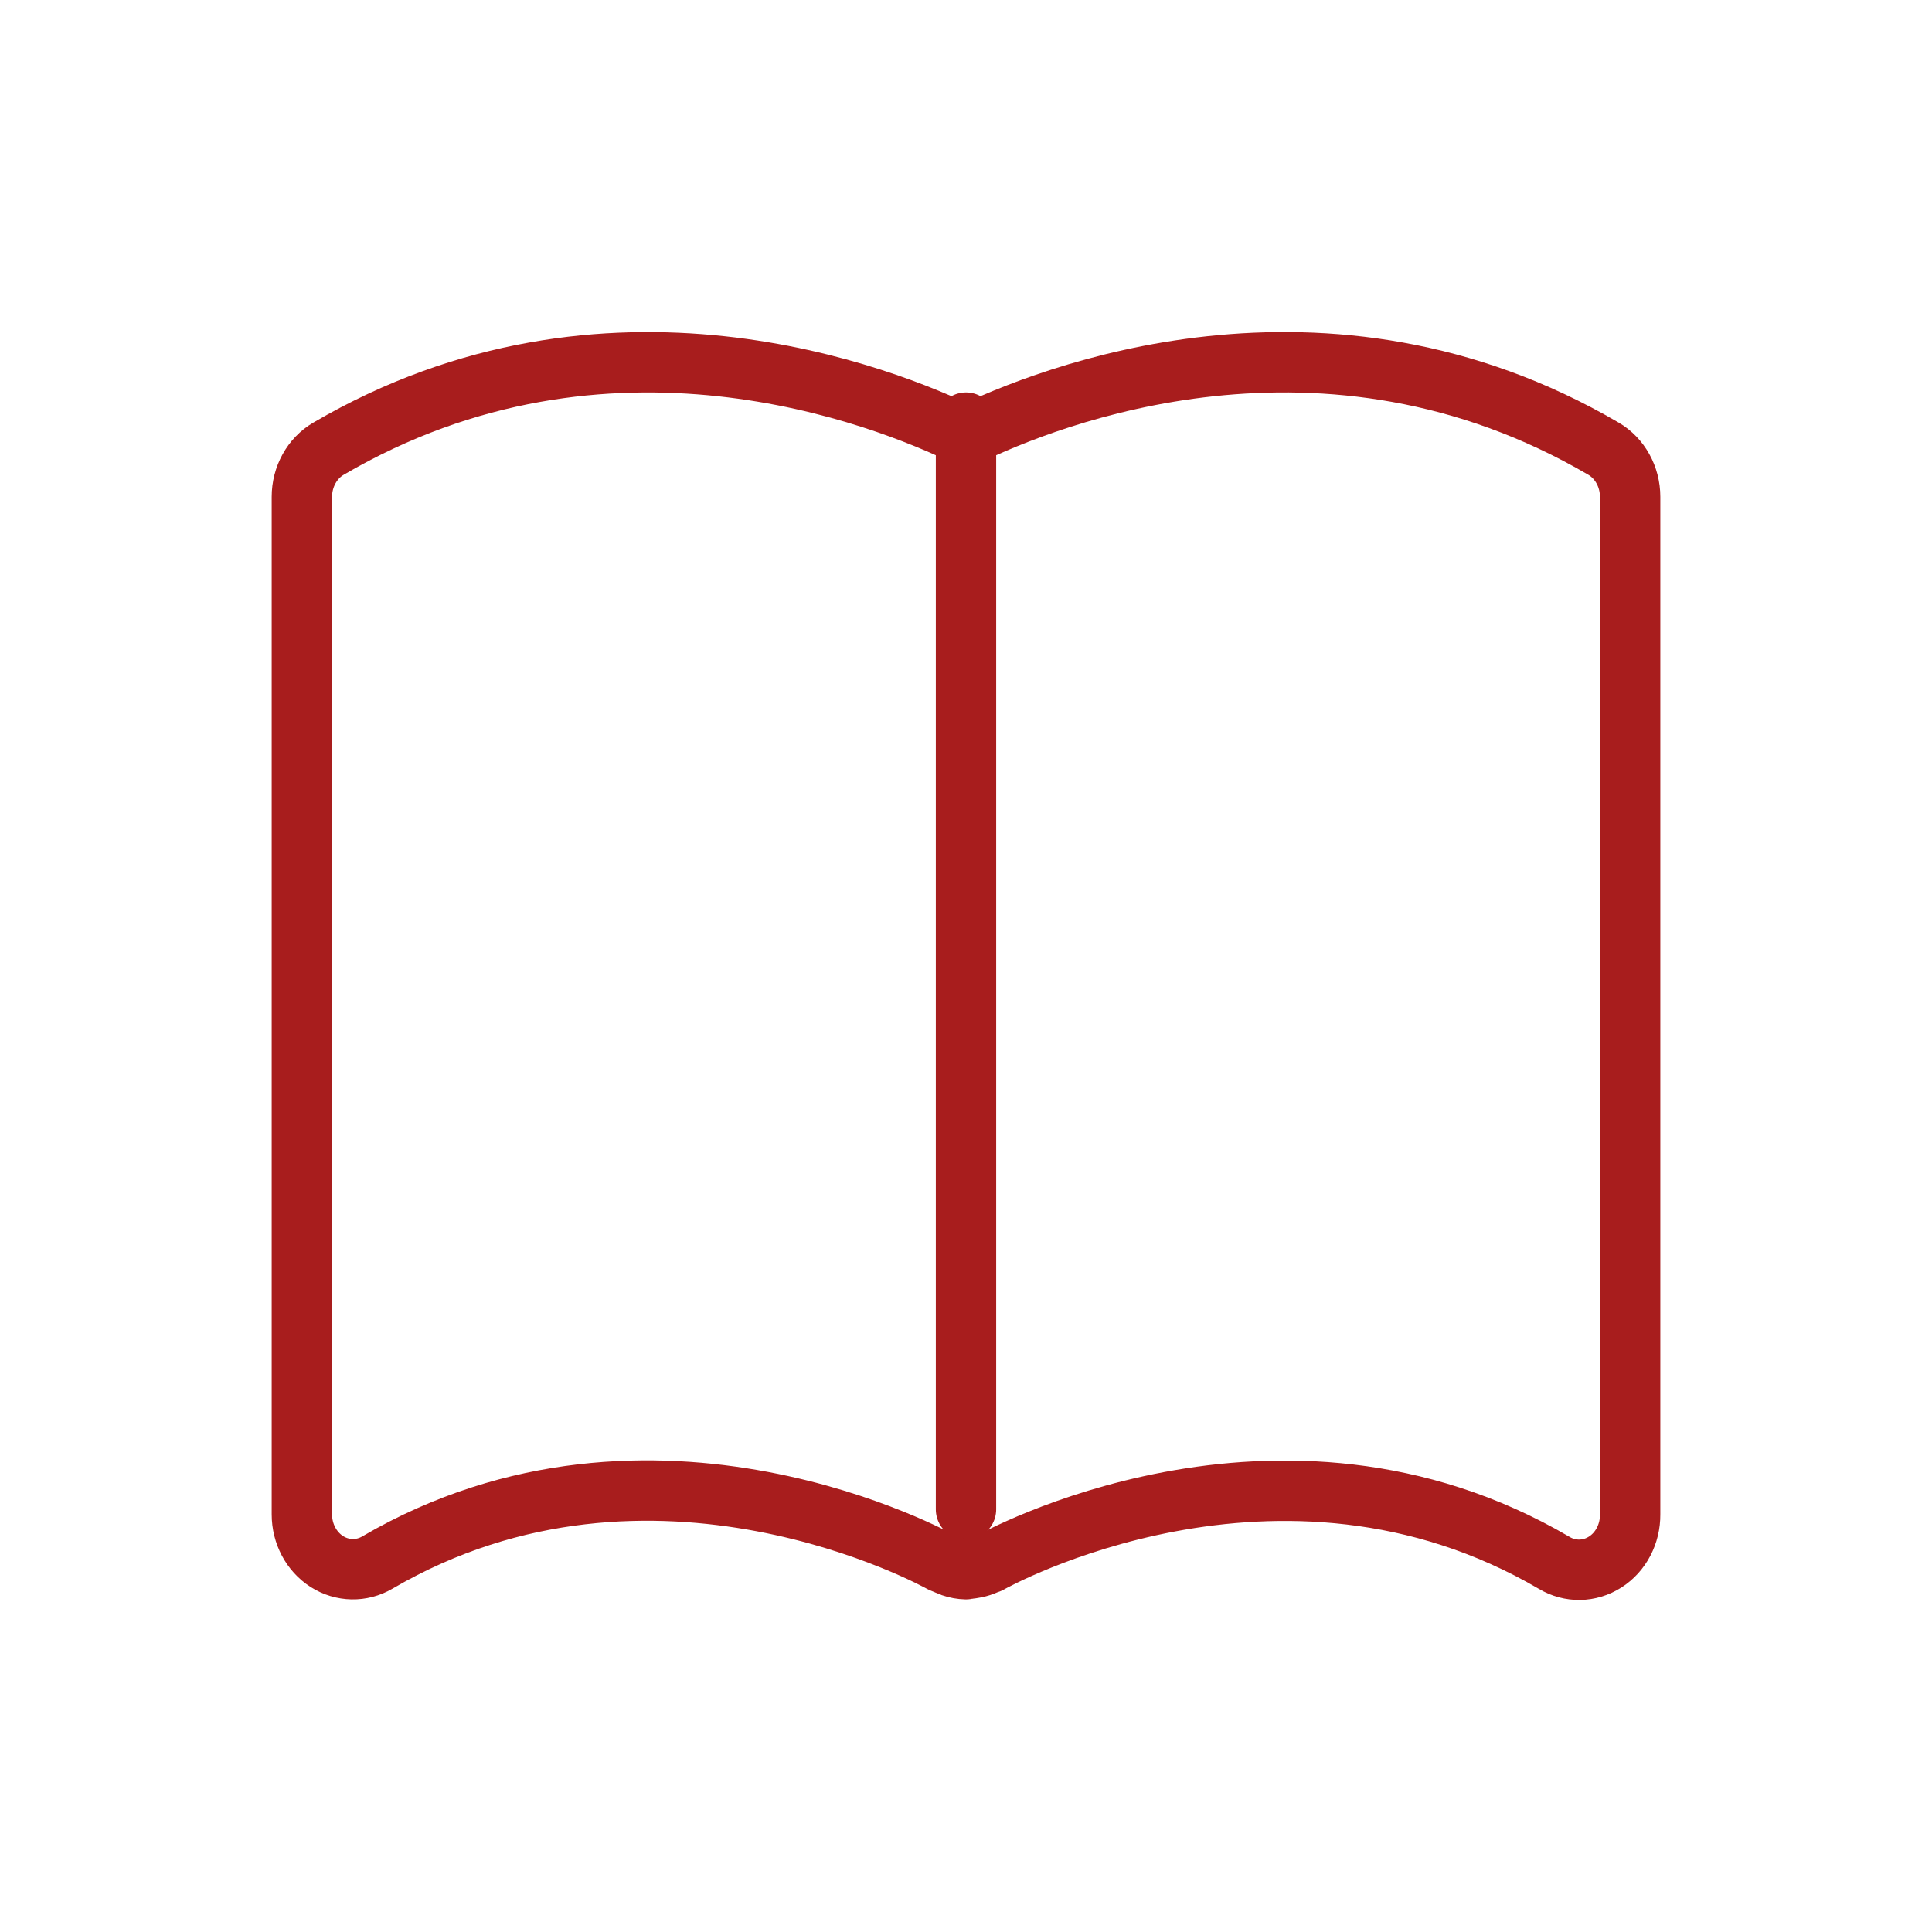
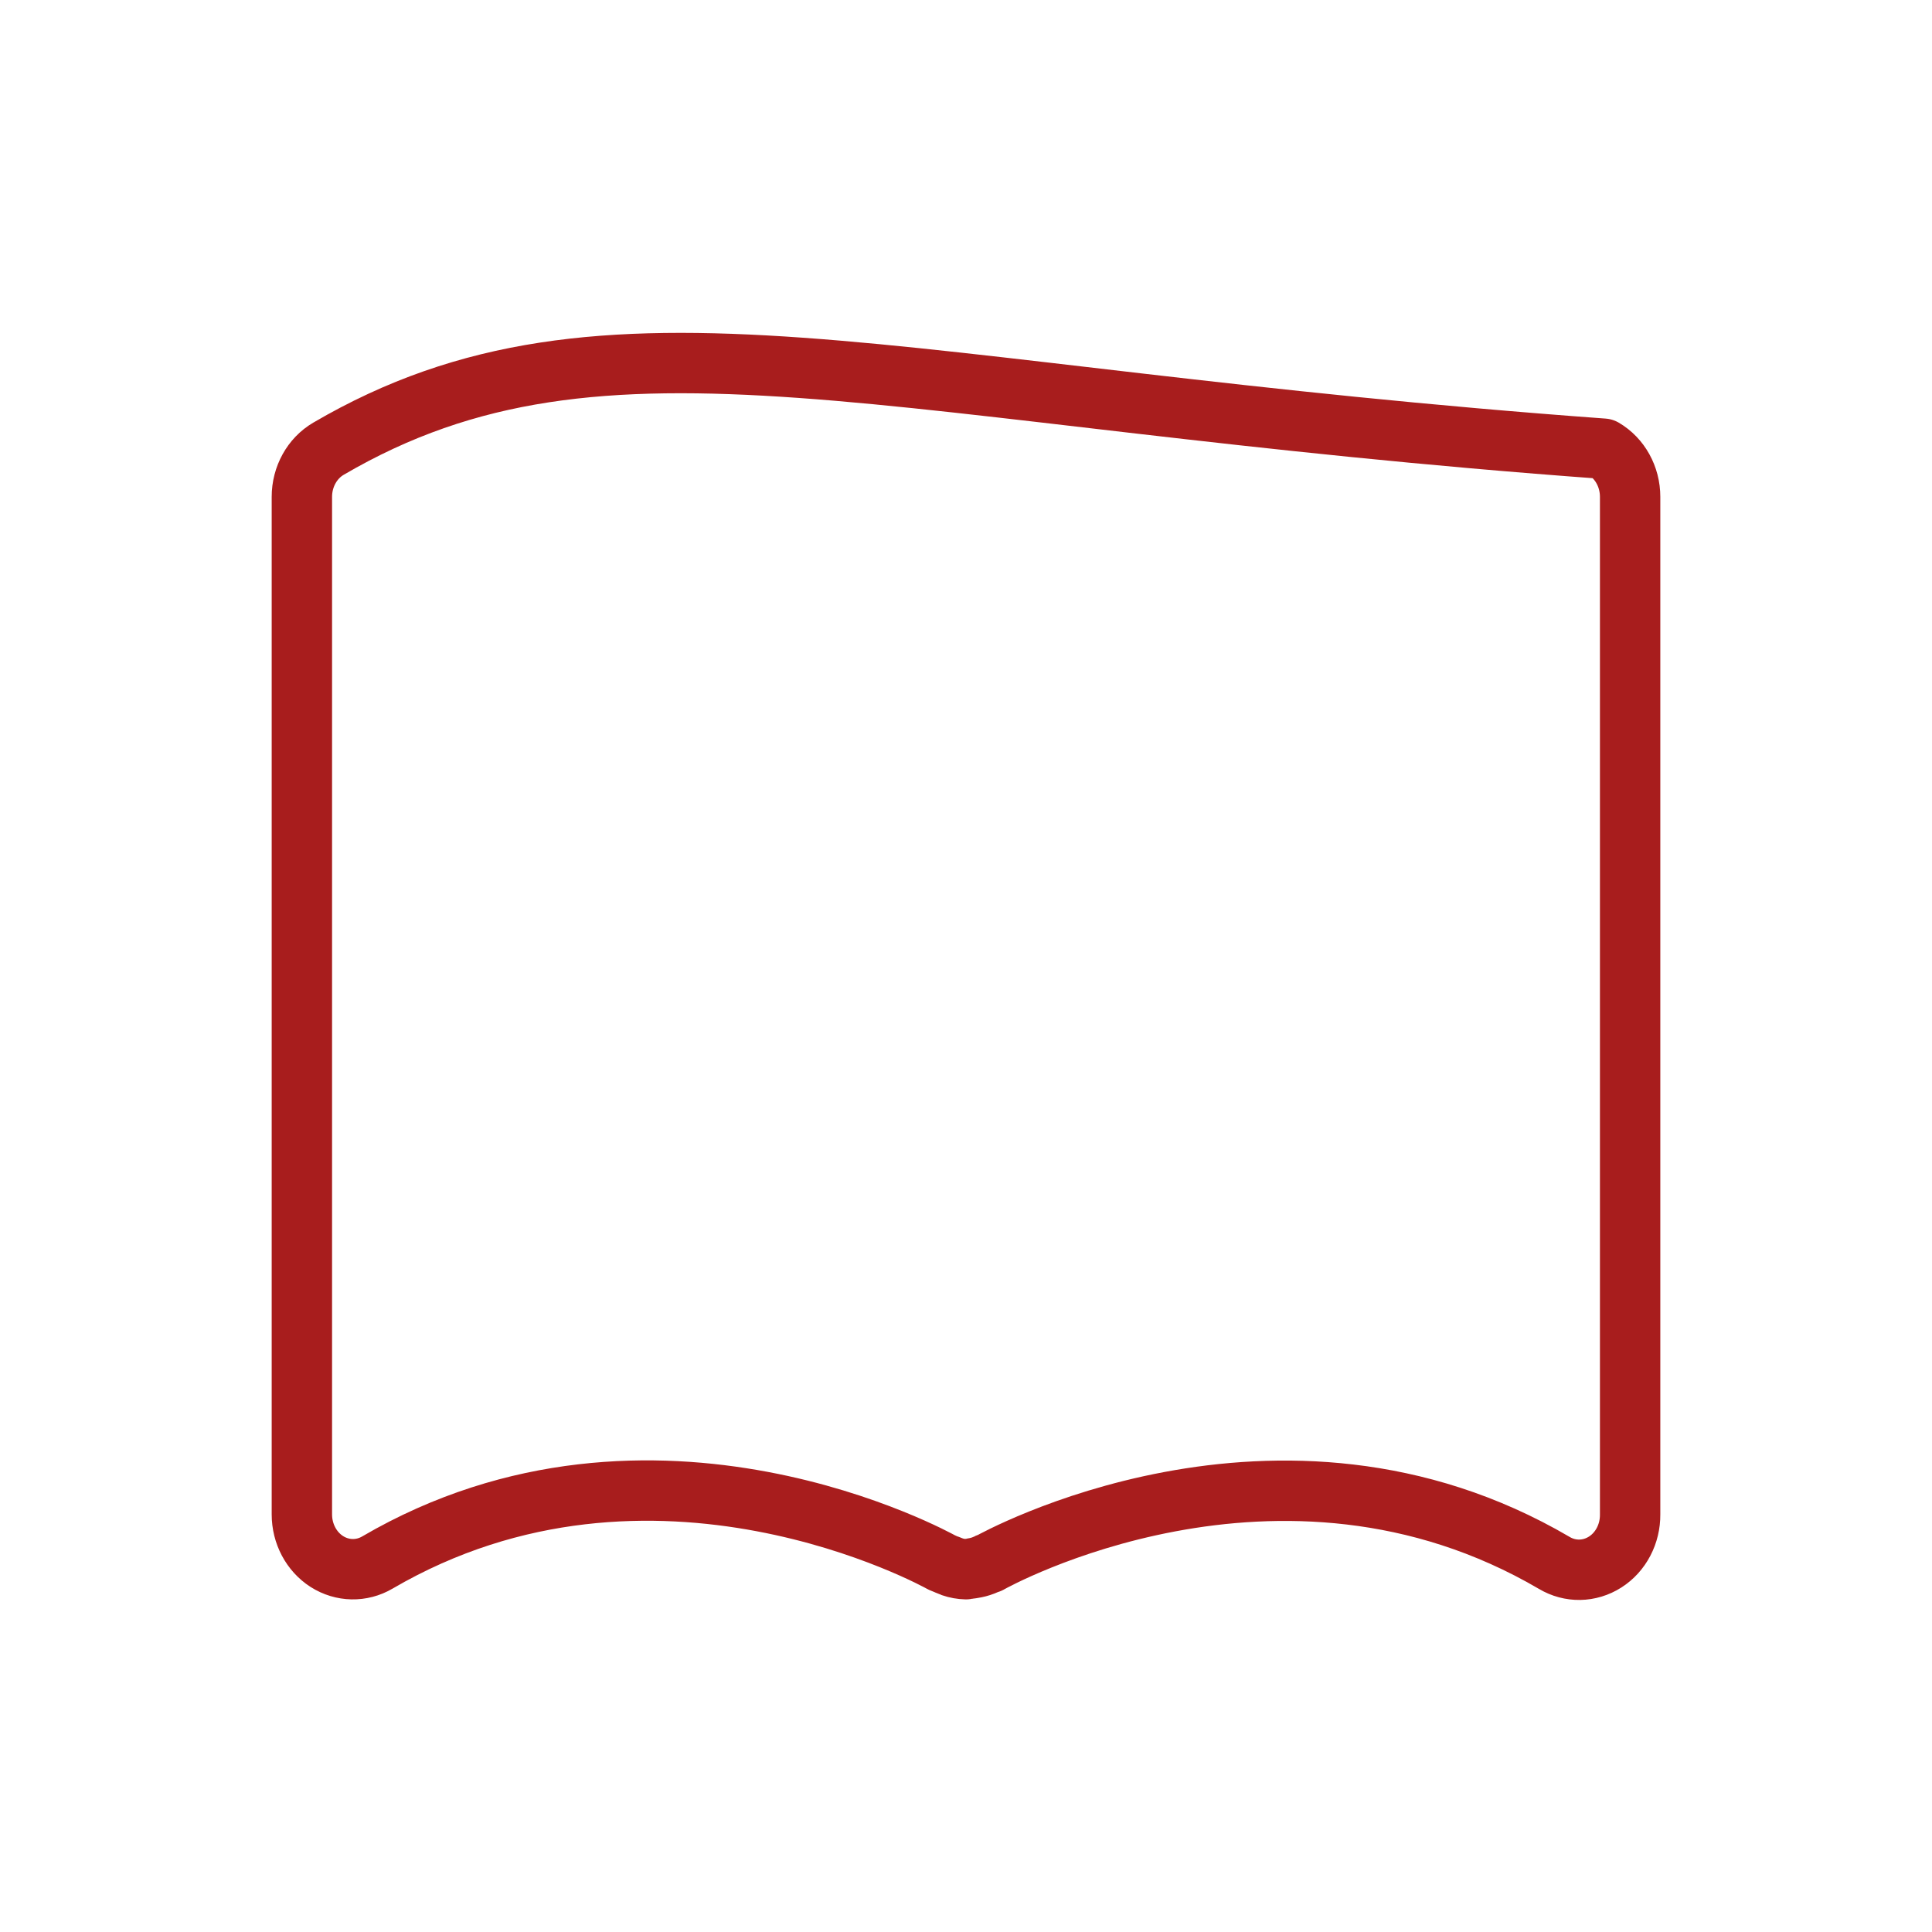
<svg xmlns="http://www.w3.org/2000/svg" width="32" height="32" viewBox="0 0 32 32" fill="none">
-   <path d="M16 7V25" stroke="#A81D1D" stroke-linecap="round" stroke-linejoin="round" />
-   <path fill-rule="evenodd" clip-rule="evenodd" d="M26.559 7.432C21.937 4.728 17.354 6.563 16 7.222C14.646 6.563 10.062 4.729 5.441 7.432C5.169 7.591 5 7.897 5 8.229V25.083C5 25.403 5.157 25.7 5.414 25.864C5.671 26.027 5.989 26.034 6.251 25.88C10.821 23.211 15.554 25.856 15.599 25.88C15.615 25.889 15.632 25.892 15.647 25.9C15.662 25.908 15.687 25.916 15.707 25.924L15.735 25.936C15.746 25.936 15.755 25.945 15.766 25.949C15.841 25.975 15.92 25.989 16 25.991V25.991C16.017 25.991 16.033 25.985 16.05 25.984C16.067 25.983 16.092 25.977 16.114 25.974C16.174 25.965 16.233 25.95 16.289 25.928C16.314 25.918 16.337 25.908 16.36 25.896V25.896C16.371 25.89 16.382 25.896 16.393 25.886C16.441 25.859 21.178 23.212 25.743 25.886C26.006 26.043 26.327 26.038 26.587 25.872C26.846 25.707 27.003 25.406 27 25.083V8.229C27 7.897 26.831 7.591 26.559 7.432Z" stroke="#A81D1D" stroke-linecap="round" stroke-linejoin="round" />
+   <path fill-rule="evenodd" clip-rule="evenodd" d="M26.559 7.432C14.646 6.563 10.062 4.729 5.441 7.432C5.169 7.591 5 7.897 5 8.229V25.083C5 25.403 5.157 25.7 5.414 25.864C5.671 26.027 5.989 26.034 6.251 25.88C10.821 23.211 15.554 25.856 15.599 25.88C15.615 25.889 15.632 25.892 15.647 25.9C15.662 25.908 15.687 25.916 15.707 25.924L15.735 25.936C15.746 25.936 15.755 25.945 15.766 25.949C15.841 25.975 15.92 25.989 16 25.991V25.991C16.017 25.991 16.033 25.985 16.05 25.984C16.067 25.983 16.092 25.977 16.114 25.974C16.174 25.965 16.233 25.95 16.289 25.928C16.314 25.918 16.337 25.908 16.36 25.896V25.896C16.371 25.89 16.382 25.896 16.393 25.886C16.441 25.859 21.178 23.212 25.743 25.886C26.006 26.043 26.327 26.038 26.587 25.872C26.846 25.707 27.003 25.406 27 25.083V8.229C27 7.897 26.831 7.591 26.559 7.432Z" stroke="#A81D1D" stroke-linecap="round" stroke-linejoin="round" />
</svg>